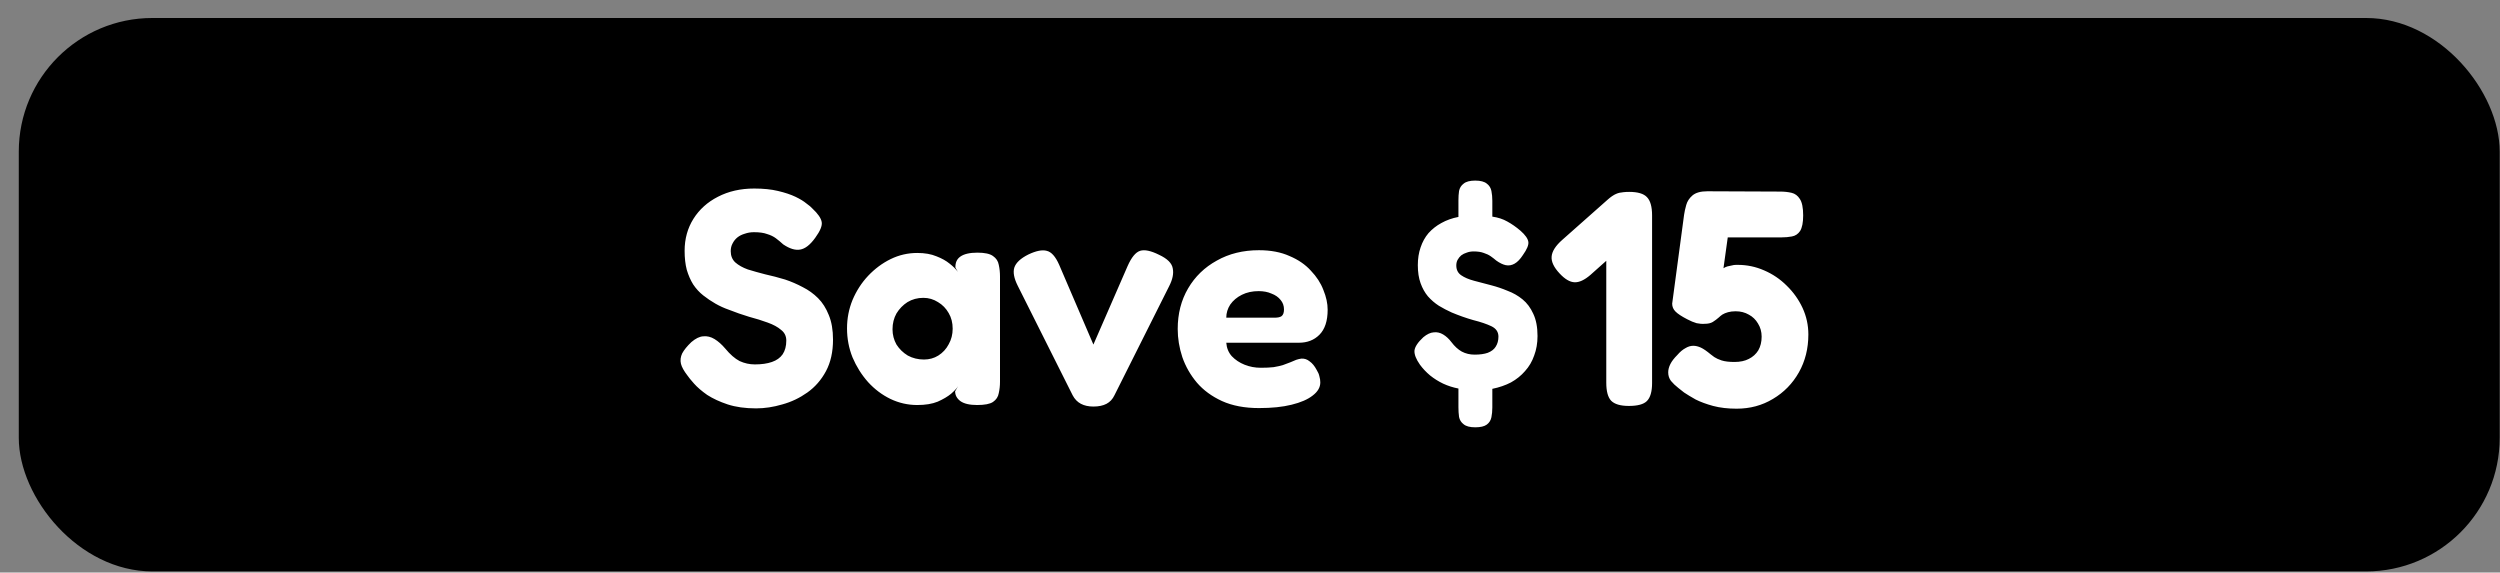
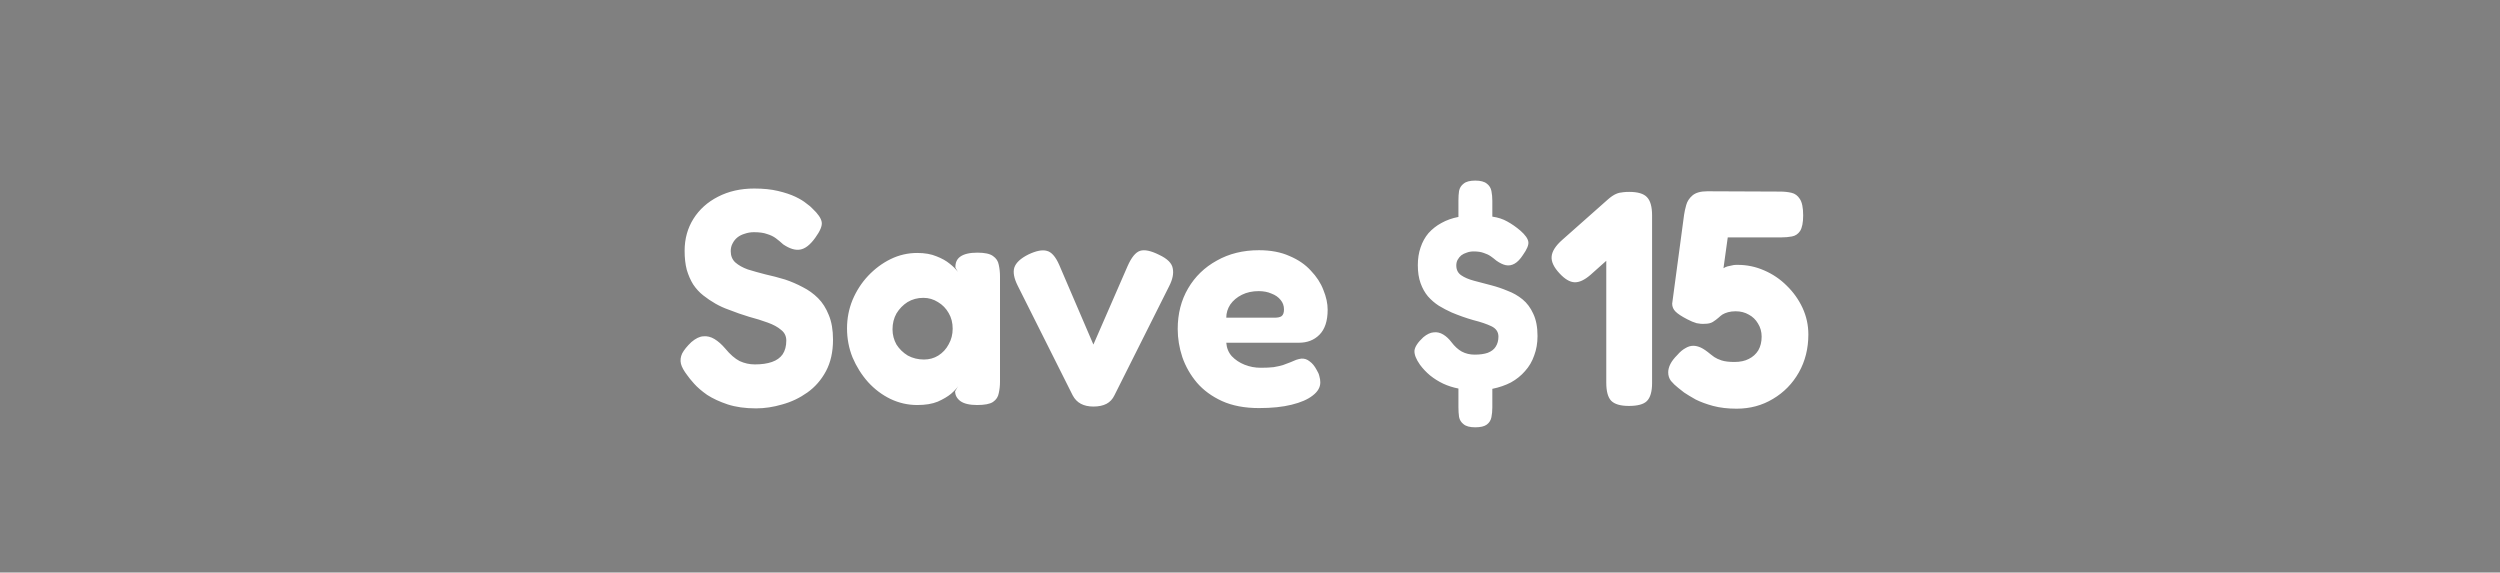
<svg xmlns="http://www.w3.org/2000/svg" width="131" height="30" viewBox="0 0 131 30" fill="none">
  <rect x="0" y="0" width="131" height="30" fill="#808080" stroke="none" />
-   <rect x="0.984" y="0.943" width="130" height="29" rx="7" fill="black" />
  <path d="M39.618 21.399C39.053 21.399 38.557 21.33 38.13 21.191C37.714 21.053 37.357 20.887 37.058 20.695C36.77 20.493 36.541 20.295 36.37 20.103C36.199 19.911 36.082 19.767 36.018 19.671C35.837 19.437 35.725 19.234 35.682 19.063C35.639 18.882 35.661 18.701 35.746 18.519C35.842 18.338 36.002 18.141 36.226 17.927C36.45 17.735 36.658 17.634 36.85 17.623C37.053 17.602 37.25 17.65 37.442 17.767C37.634 17.885 37.821 18.05 38.002 18.263C38.258 18.573 38.509 18.791 38.754 18.919C39.01 19.037 39.277 19.095 39.554 19.095C39.906 19.095 40.205 19.053 40.45 18.967C40.695 18.882 40.882 18.749 41.01 18.567C41.138 18.375 41.202 18.135 41.202 17.847C41.202 17.613 41.111 17.426 40.93 17.287C40.759 17.138 40.525 17.01 40.226 16.903C39.938 16.797 39.613 16.695 39.25 16.599C38.898 16.493 38.546 16.37 38.194 16.231C37.949 16.146 37.714 16.039 37.49 15.911C37.266 15.783 37.053 15.639 36.85 15.479C36.647 15.319 36.471 15.127 36.322 14.903C36.183 14.679 36.071 14.423 35.986 14.135C35.911 13.847 35.874 13.517 35.874 13.143C35.874 12.514 36.029 11.954 36.338 11.463C36.647 10.973 37.074 10.589 37.618 10.311C38.173 10.023 38.807 9.879 39.522 9.879C40.002 9.879 40.418 9.922 40.77 10.007C41.133 10.093 41.437 10.194 41.682 10.311C41.927 10.429 42.119 10.546 42.258 10.663C42.407 10.77 42.509 10.855 42.562 10.919C42.861 11.197 43.026 11.437 43.058 11.639C43.09 11.831 42.978 12.103 42.722 12.455C42.455 12.829 42.189 13.037 41.922 13.079C41.666 13.122 41.373 13.031 41.042 12.807C40.914 12.69 40.786 12.583 40.658 12.487C40.53 12.391 40.375 12.317 40.194 12.263C40.023 12.199 39.794 12.167 39.506 12.167C39.335 12.167 39.175 12.194 39.026 12.247C38.877 12.29 38.749 12.354 38.642 12.439C38.535 12.525 38.45 12.631 38.386 12.759C38.322 12.877 38.29 13.01 38.29 13.159C38.29 13.405 38.37 13.602 38.53 13.751C38.701 13.901 38.919 14.023 39.186 14.119C39.463 14.205 39.767 14.29 40.098 14.375C40.439 14.45 40.786 14.541 41.138 14.647C41.458 14.754 41.767 14.887 42.066 15.047C42.365 15.197 42.631 15.389 42.866 15.623C43.101 15.858 43.287 16.151 43.426 16.503C43.575 16.855 43.65 17.287 43.65 17.799C43.65 18.439 43.527 18.989 43.282 19.447C43.037 19.906 42.711 20.279 42.306 20.567C41.901 20.855 41.463 21.063 40.994 21.191C40.525 21.33 40.066 21.399 39.618 21.399ZM51.2 21.223C50.806 21.223 50.512 21.154 50.32 21.015C50.139 20.877 50.048 20.706 50.048 20.503L50.208 20.231C50.144 20.338 50.022 20.471 49.84 20.631C49.659 20.781 49.424 20.919 49.136 21.047C48.848 21.165 48.491 21.223 48.064 21.223C47.574 21.223 47.104 21.117 46.656 20.903C46.219 20.69 45.83 20.397 45.488 20.023C45.147 19.639 44.875 19.207 44.672 18.727C44.48 18.247 44.384 17.741 44.384 17.207C44.384 16.685 44.48 16.189 44.672 15.719C44.875 15.239 45.147 14.818 45.488 14.455C45.84 14.082 46.235 13.789 46.672 13.575C47.11 13.362 47.574 13.255 48.064 13.255C48.459 13.255 48.795 13.314 49.072 13.431C49.35 13.538 49.579 13.666 49.76 13.815C49.952 13.965 50.096 14.109 50.192 14.247L50.064 14.023C50.054 13.767 50.139 13.575 50.32 13.447C50.512 13.309 50.811 13.239 51.216 13.239C51.6 13.239 51.872 13.298 52.032 13.415C52.203 13.533 52.304 13.687 52.336 13.879C52.379 14.071 52.4 14.274 52.4 14.487V20.007C52.4 20.21 52.379 20.407 52.336 20.599C52.304 20.791 52.203 20.946 52.032 21.063C51.872 21.17 51.595 21.223 51.2 21.223ZM48.416 18.839C48.694 18.839 48.944 18.77 49.168 18.631C49.403 18.482 49.584 18.285 49.712 18.039C49.851 17.794 49.92 17.522 49.92 17.223C49.92 16.914 49.851 16.642 49.712 16.407C49.574 16.162 49.387 15.97 49.152 15.831C48.918 15.682 48.662 15.607 48.384 15.607C48.075 15.607 47.798 15.682 47.552 15.831C47.318 15.981 47.126 16.178 46.976 16.423C46.838 16.669 46.768 16.946 46.768 17.255C46.768 17.543 46.838 17.81 46.976 18.055C47.126 18.29 47.323 18.482 47.568 18.631C47.824 18.77 48.107 18.839 48.416 18.839ZM57.294 21.303C57.038 21.303 56.819 21.255 56.638 21.159C56.456 21.063 56.312 20.914 56.206 20.711L53.326 14.967C53.134 14.583 53.075 14.269 53.15 14.023C53.235 13.767 53.48 13.538 53.886 13.335C54.291 13.143 54.611 13.079 54.846 13.143C55.091 13.197 55.31 13.442 55.502 13.879L57.294 18.055L59.086 13.943C59.288 13.485 59.507 13.218 59.742 13.143C59.976 13.069 60.307 13.138 60.734 13.351C61.171 13.554 61.411 13.794 61.454 14.071C61.507 14.338 61.443 14.647 61.262 14.999L58.398 20.711C58.302 20.914 58.163 21.063 57.982 21.159C57.8 21.255 57.571 21.303 57.294 21.303ZM65.969 21.383C65.222 21.383 64.576 21.261 64.032 21.015C63.499 20.77 63.062 20.45 62.721 20.055C62.379 19.65 62.123 19.202 61.953 18.711C61.792 18.221 61.712 17.73 61.712 17.239C61.712 16.439 61.894 15.73 62.257 15.111C62.619 14.493 63.12 14.007 63.761 13.655C64.4 13.293 65.136 13.111 65.969 13.111C66.587 13.111 67.121 13.213 67.569 13.415C68.027 13.607 68.4 13.863 68.689 14.183C68.987 14.493 69.206 14.829 69.344 15.191C69.494 15.554 69.569 15.901 69.569 16.231C69.569 16.818 69.424 17.255 69.136 17.543C68.859 17.821 68.502 17.959 68.064 17.959H64.257C64.278 18.237 64.374 18.471 64.544 18.663C64.726 18.855 64.95 19.005 65.216 19.111C65.483 19.218 65.766 19.271 66.064 19.271C66.32 19.271 66.544 19.261 66.737 19.239C66.928 19.207 67.094 19.17 67.233 19.127C67.371 19.074 67.499 19.026 67.617 18.983C67.734 18.93 67.835 18.887 67.921 18.855C68.016 18.823 68.107 18.802 68.192 18.791C68.353 18.781 68.496 18.829 68.624 18.935C68.763 19.031 68.886 19.181 68.993 19.383C69.067 19.501 69.115 19.613 69.136 19.719C69.168 19.826 69.184 19.933 69.184 20.039C69.184 20.295 69.051 20.525 68.784 20.727C68.528 20.93 68.16 21.09 67.68 21.207C67.211 21.325 66.641 21.383 65.969 21.383ZM64.257 16.647H66.784C66.955 16.647 67.078 16.621 67.153 16.567C67.238 16.503 67.281 16.386 67.281 16.215C67.281 16.023 67.222 15.858 67.105 15.719C66.987 15.57 66.827 15.458 66.624 15.383C66.433 15.298 66.209 15.255 65.953 15.255C65.622 15.255 65.329 15.319 65.073 15.447C64.817 15.575 64.614 15.746 64.465 15.959C64.326 16.173 64.257 16.402 64.257 16.647ZM80.566 17.607C80.566 17.981 80.507 18.322 80.39 18.631C80.283 18.941 80.123 19.213 79.91 19.447C79.707 19.682 79.462 19.879 79.174 20.039C78.886 20.189 78.56 20.301 78.198 20.375V21.351C78.198 21.533 78.182 21.703 78.15 21.863C78.118 22.023 78.038 22.151 77.91 22.247C77.782 22.343 77.579 22.391 77.302 22.391C77.024 22.391 76.822 22.338 76.694 22.231C76.566 22.135 76.486 22.007 76.454 21.847C76.432 21.687 76.422 21.517 76.422 21.335V20.359C76.144 20.306 75.878 20.221 75.622 20.103C75.376 19.986 75.147 19.842 74.934 19.671C74.731 19.501 74.555 19.314 74.406 19.111C74.203 18.823 74.107 18.578 74.118 18.375C74.139 18.173 74.294 17.938 74.582 17.671C74.774 17.511 74.955 17.426 75.126 17.415C75.296 17.394 75.462 17.431 75.622 17.527C75.782 17.623 75.926 17.757 76.054 17.927C76.224 18.151 76.406 18.317 76.598 18.423C76.8 18.53 77.024 18.583 77.27 18.583C77.547 18.583 77.776 18.551 77.958 18.487C78.15 18.413 78.288 18.306 78.374 18.167C78.47 18.018 78.518 17.842 78.518 17.639C78.518 17.394 78.395 17.213 78.15 17.095C77.904 16.978 77.59 16.871 77.206 16.775C76.832 16.669 76.454 16.535 76.07 16.375C75.835 16.269 75.611 16.151 75.398 16.023C75.184 15.885 74.992 15.719 74.822 15.527C74.662 15.335 74.534 15.106 74.438 14.839C74.342 14.573 74.294 14.258 74.294 13.895C74.294 13.554 74.342 13.245 74.438 12.967C74.534 12.679 74.672 12.429 74.854 12.215C75.046 12.002 75.27 11.826 75.526 11.687C75.792 11.538 76.091 11.431 76.422 11.367V10.503C76.422 10.322 76.432 10.157 76.454 10.007C76.486 9.847 76.566 9.719 76.694 9.623C76.822 9.517 77.024 9.463 77.302 9.463C77.579 9.463 77.782 9.517 77.91 9.623C78.038 9.719 78.118 9.847 78.15 10.007C78.182 10.167 78.198 10.338 78.198 10.519V11.351C78.496 11.394 78.758 11.479 78.982 11.607C79.216 11.735 79.446 11.895 79.67 12.087C79.926 12.311 80.064 12.509 80.086 12.679C80.107 12.839 80.011 13.069 79.798 13.367C79.659 13.581 79.515 13.73 79.366 13.815C79.216 13.901 79.062 13.927 78.902 13.895C78.752 13.863 78.587 13.783 78.406 13.655C78.32 13.581 78.224 13.506 78.118 13.431C78.011 13.357 77.888 13.298 77.75 13.255C77.611 13.202 77.435 13.175 77.222 13.175C77.083 13.175 76.96 13.197 76.854 13.239C76.747 13.271 76.651 13.319 76.566 13.383C76.491 13.447 76.427 13.527 76.374 13.623C76.331 13.709 76.31 13.805 76.31 13.911C76.31 14.135 76.395 14.306 76.566 14.423C76.736 14.541 76.96 14.637 77.238 14.711C77.526 14.786 77.83 14.866 78.15 14.951C78.438 15.026 78.72 15.122 78.998 15.239C79.286 15.346 79.547 15.495 79.782 15.687C80.016 15.879 80.203 16.13 80.342 16.439C80.491 16.749 80.566 17.138 80.566 17.607ZM85.353 21.271C84.915 21.271 84.606 21.181 84.425 20.999C84.254 20.818 84.169 20.503 84.169 20.055V11.255C84.169 10.807 84.254 10.498 84.425 10.327C84.606 10.146 84.921 10.055 85.369 10.055C85.817 10.055 86.126 10.146 86.297 10.327C86.478 10.509 86.569 10.829 86.569 11.287V20.071C86.569 20.519 86.478 20.834 86.297 21.015C86.126 21.186 85.811 21.271 85.353 21.271ZM83.337 14.407C83.027 14.674 82.75 14.802 82.505 14.791C82.259 14.781 81.998 14.626 81.721 14.327C81.422 14.007 81.283 13.714 81.305 13.447C81.326 13.17 81.513 12.877 81.865 12.567L84.249 10.455C84.547 10.189 84.819 10.066 85.065 10.087C85.321 10.109 85.587 10.274 85.865 10.583C86.153 10.882 86.286 11.165 86.265 11.431C86.243 11.698 86.051 11.991 85.689 12.311L83.337 14.407ZM90.998 21.415C90.539 21.415 90.128 21.367 89.766 21.271C89.414 21.175 89.11 21.063 88.854 20.935C88.608 20.797 88.406 20.674 88.246 20.567C88.096 20.45 87.995 20.37 87.942 20.327C87.792 20.21 87.664 20.087 87.558 19.959C87.462 19.831 87.414 19.682 87.414 19.511C87.414 19.373 87.451 19.229 87.526 19.079C87.6 18.93 87.723 18.77 87.894 18.599C88.032 18.439 88.171 18.322 88.31 18.247C88.448 18.162 88.587 18.119 88.726 18.119C88.854 18.119 88.987 18.151 89.126 18.215C89.264 18.279 89.435 18.397 89.638 18.567C89.68 18.599 89.744 18.647 89.83 18.711C89.926 18.775 90.054 18.834 90.214 18.887C90.384 18.941 90.608 18.967 90.886 18.967C91.184 18.967 91.435 18.914 91.638 18.807C91.851 18.701 92.016 18.551 92.134 18.359C92.251 18.157 92.31 17.917 92.31 17.639C92.31 17.383 92.246 17.154 92.118 16.951C92 16.749 91.84 16.594 91.638 16.487C91.435 16.37 91.206 16.311 90.95 16.311C90.8 16.311 90.667 16.327 90.55 16.359C90.432 16.391 90.331 16.434 90.246 16.487C90.171 16.541 90.112 16.589 90.07 16.631C89.974 16.717 89.867 16.797 89.75 16.871C89.643 16.935 89.504 16.967 89.334 16.967C89.195 16.978 89.051 16.967 88.902 16.935C88.752 16.893 88.587 16.823 88.406 16.727C88.118 16.578 87.915 16.445 87.798 16.327C87.68 16.21 87.622 16.071 87.622 15.911L88.246 11.255C88.267 11.106 88.304 10.935 88.358 10.743C88.411 10.551 88.518 10.386 88.678 10.247C88.848 10.098 89.11 10.023 89.462 10.023L93.286 10.039C93.499 10.039 93.696 10.061 93.878 10.103C94.059 10.146 94.203 10.253 94.31 10.423C94.427 10.594 94.486 10.882 94.486 11.287C94.486 11.661 94.432 11.933 94.326 12.103C94.219 12.263 94.075 12.359 93.894 12.391C93.723 12.423 93.542 12.439 93.35 12.439H90.534L90.31 14.055C90.374 14.013 90.443 13.981 90.518 13.959C90.592 13.938 90.667 13.922 90.742 13.911C90.816 13.89 90.891 13.879 90.966 13.879H91.062C91.542 13.879 92 13.975 92.438 14.167C92.886 14.359 93.28 14.626 93.622 14.967C93.974 15.309 94.251 15.698 94.454 16.135C94.656 16.573 94.758 17.037 94.758 17.527C94.758 18.263 94.592 18.925 94.262 19.511C93.931 20.098 93.478 20.562 92.902 20.903C92.336 21.245 91.702 21.415 90.998 21.415Z" fill="white" />
</svg>